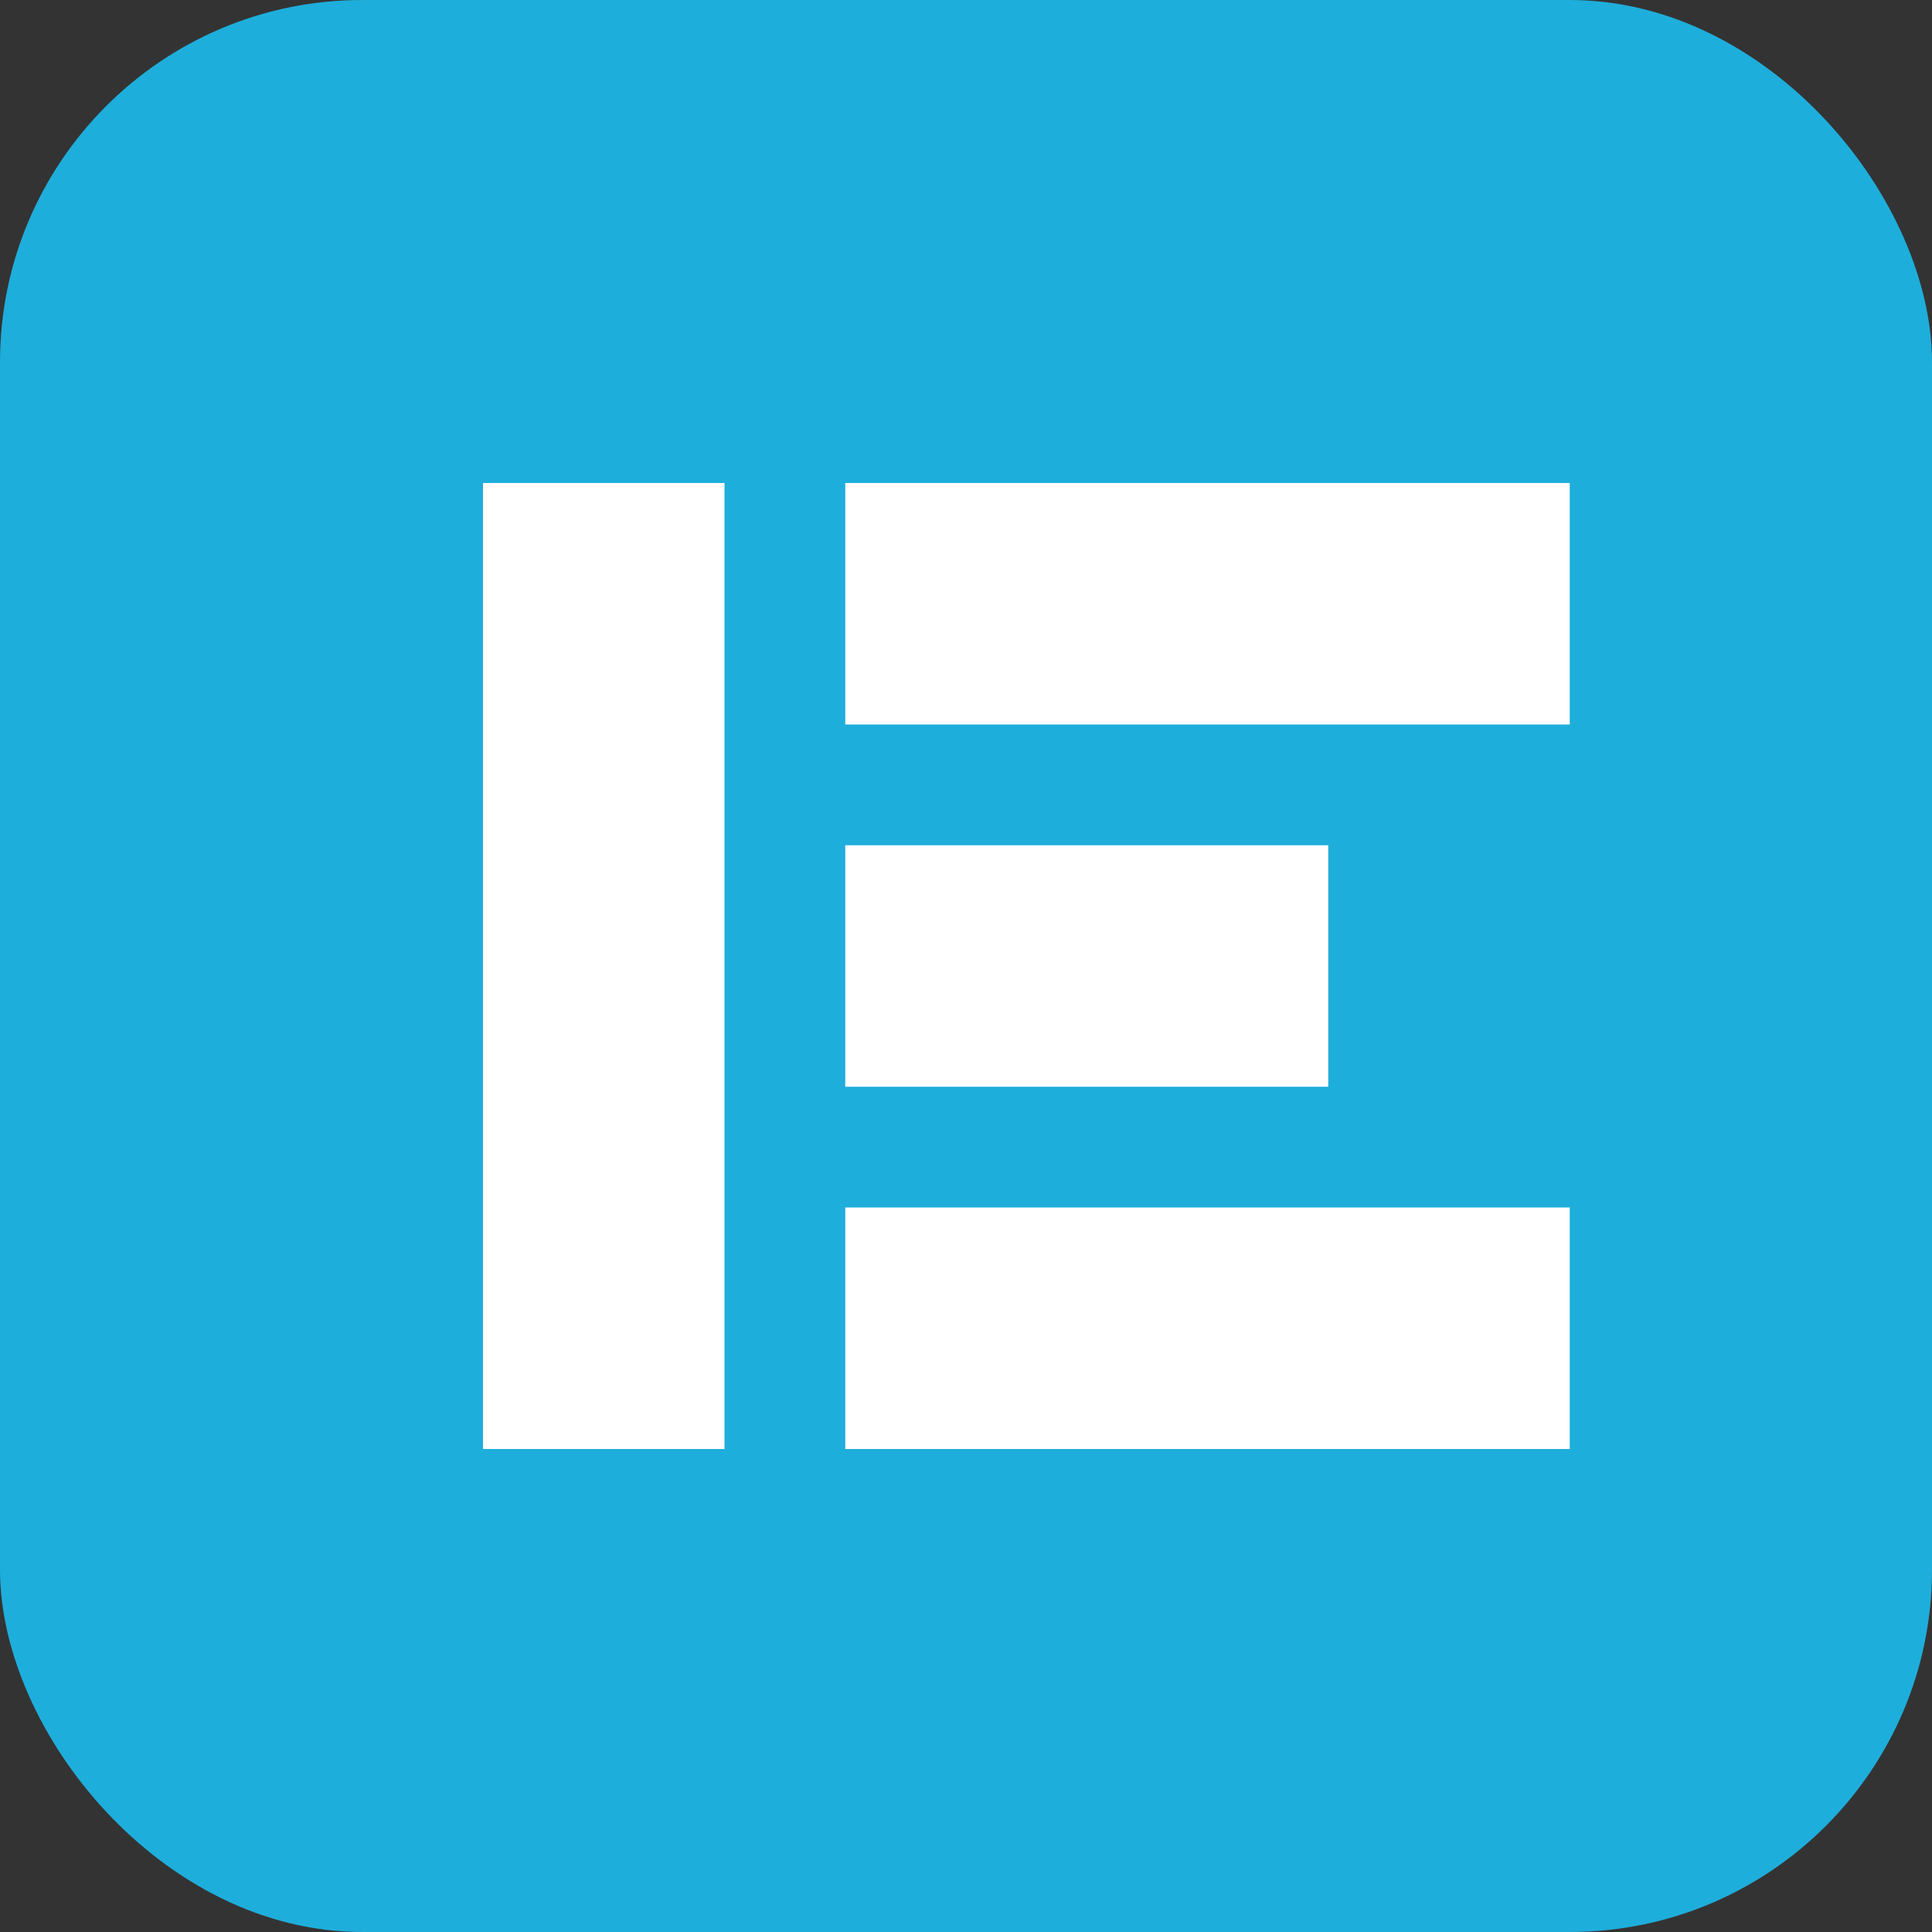
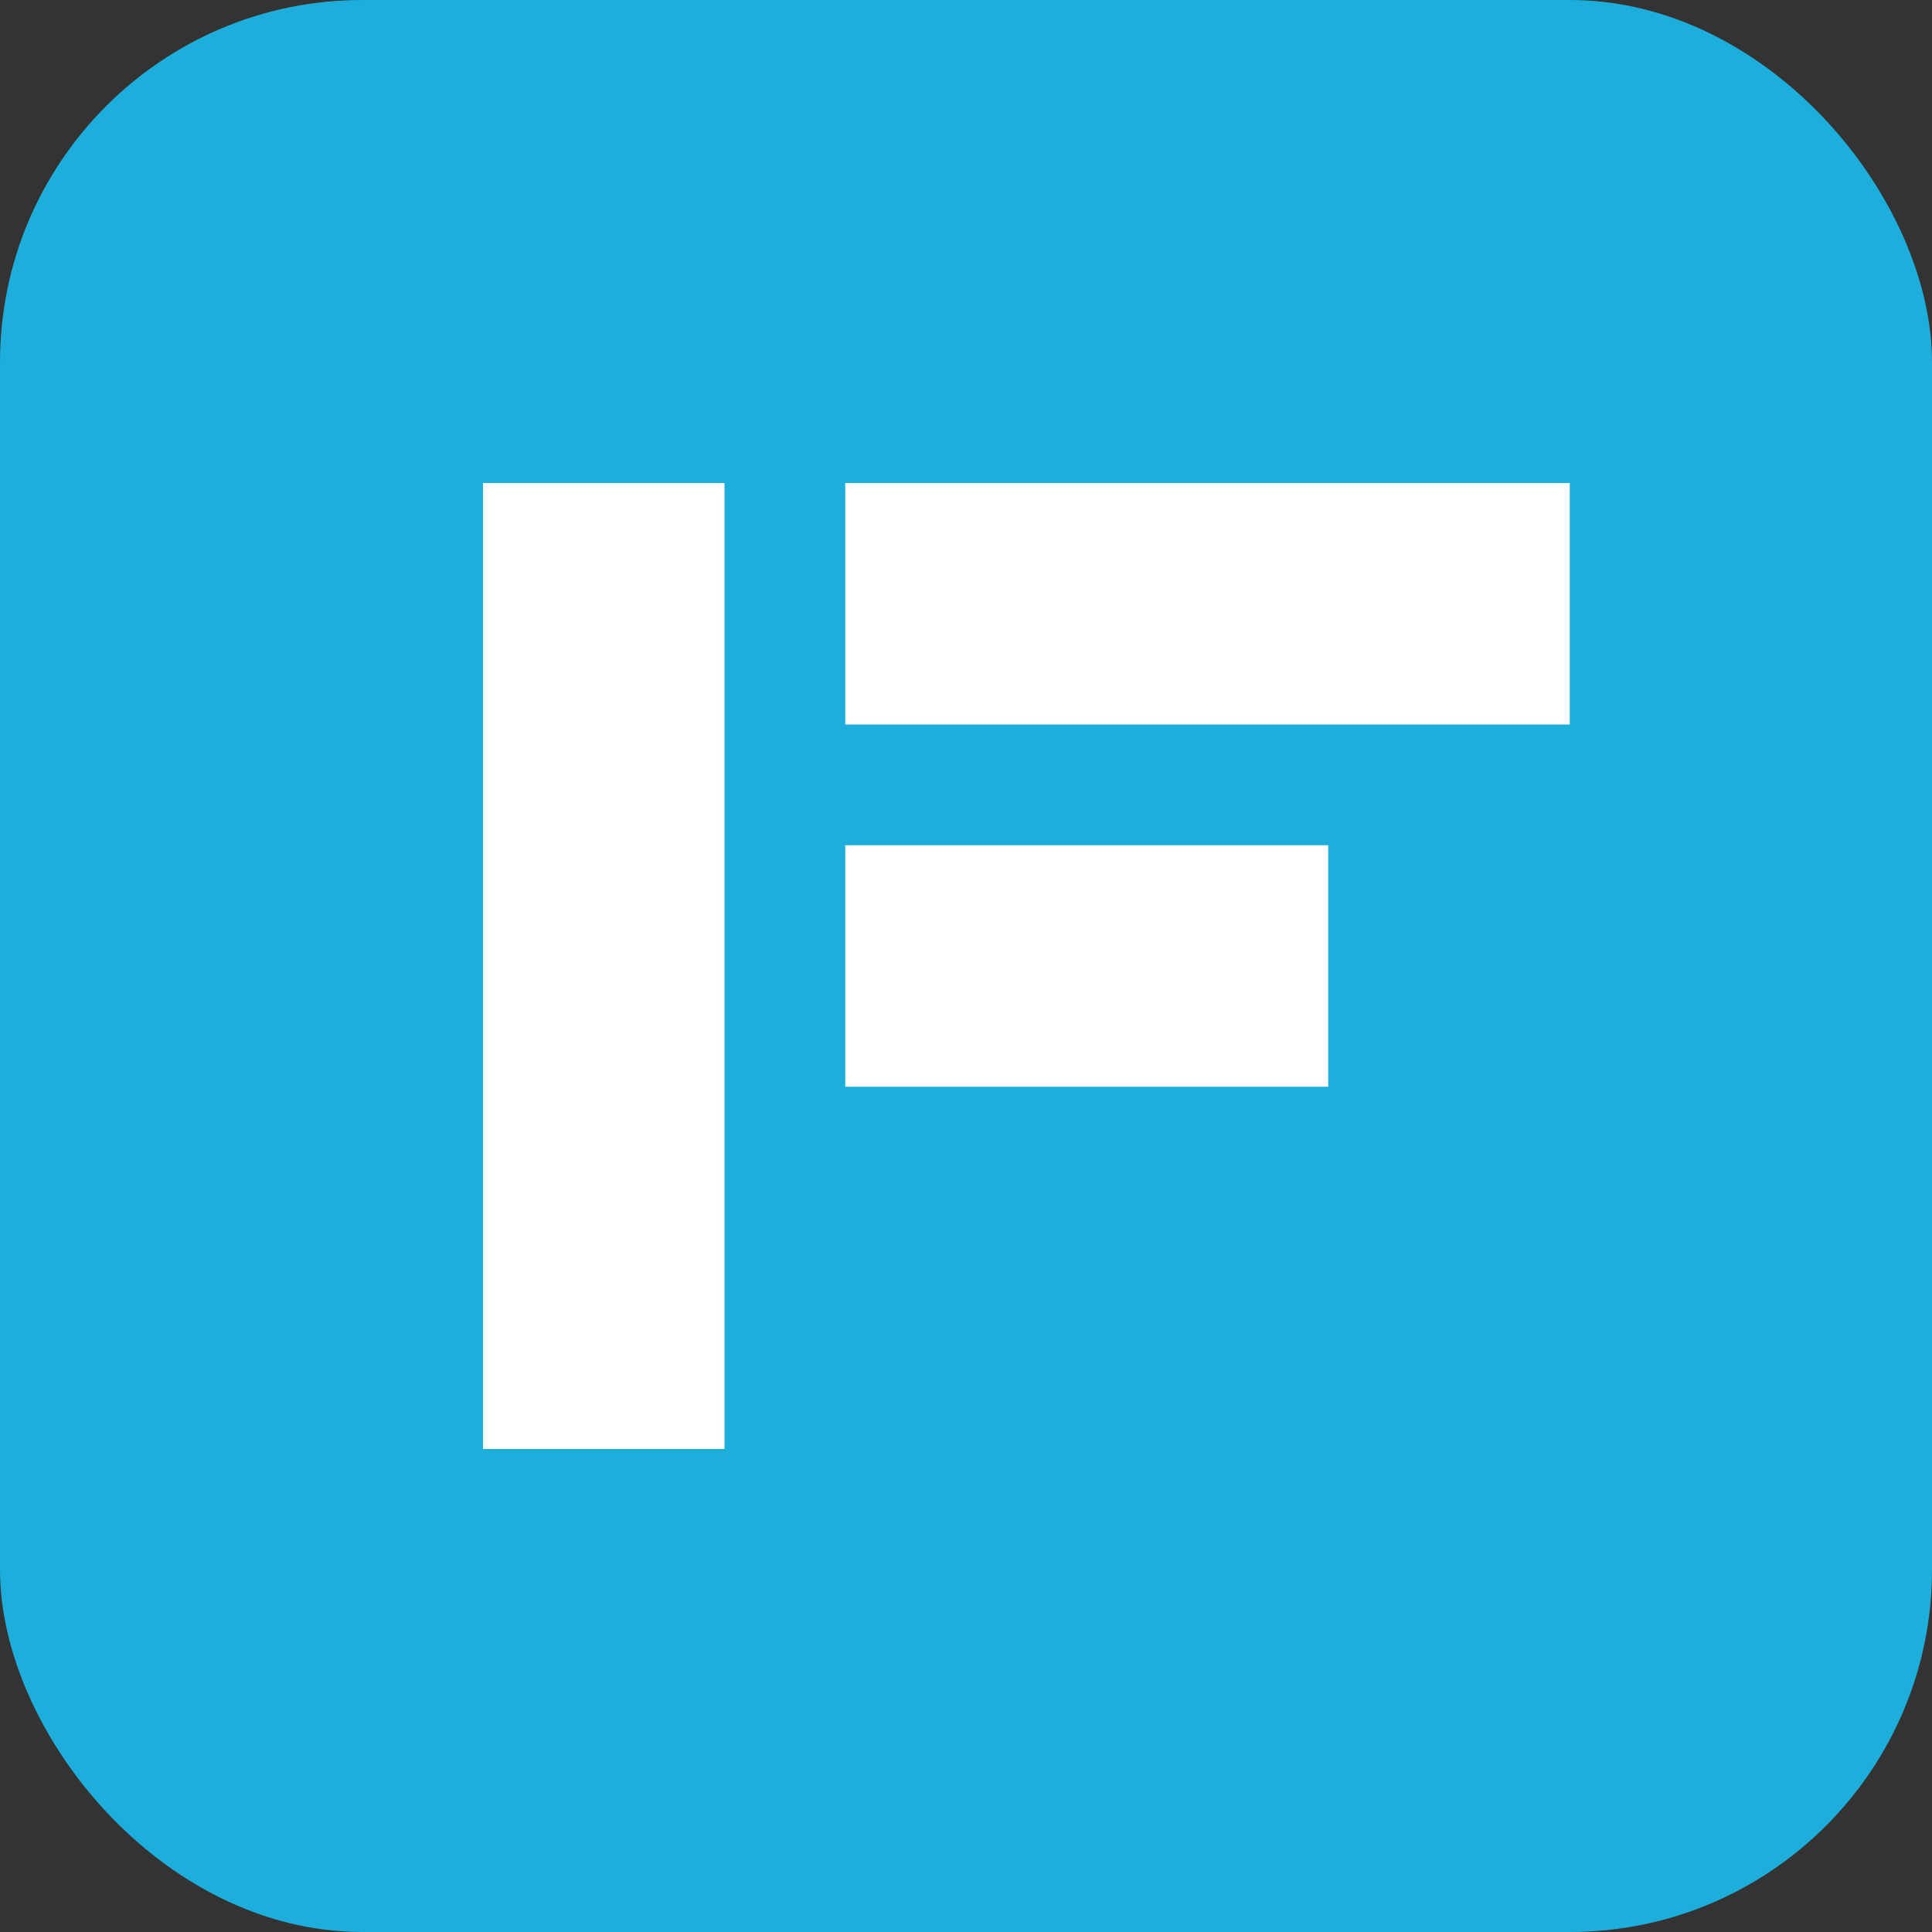
<svg xmlns="http://www.w3.org/2000/svg" width="32" height="32" viewBox="0 0 32 32" fill="none">
  <rect x="0" y="0" width="32" height="32" fill="#333333" stroke="none" />
  <rect width="32" height="32" rx="6" fill="#1EAEDB" />
  <path d="M8 8H12V24H8V8Z" fill="white" />
  <path d="M14 8H26V12H14V8Z" fill="white" />
  <path d="M14 14H22V18H14V14Z" fill="white" />
-   <path d="M14 20H26V24H14V20Z" fill="white" />
</svg>